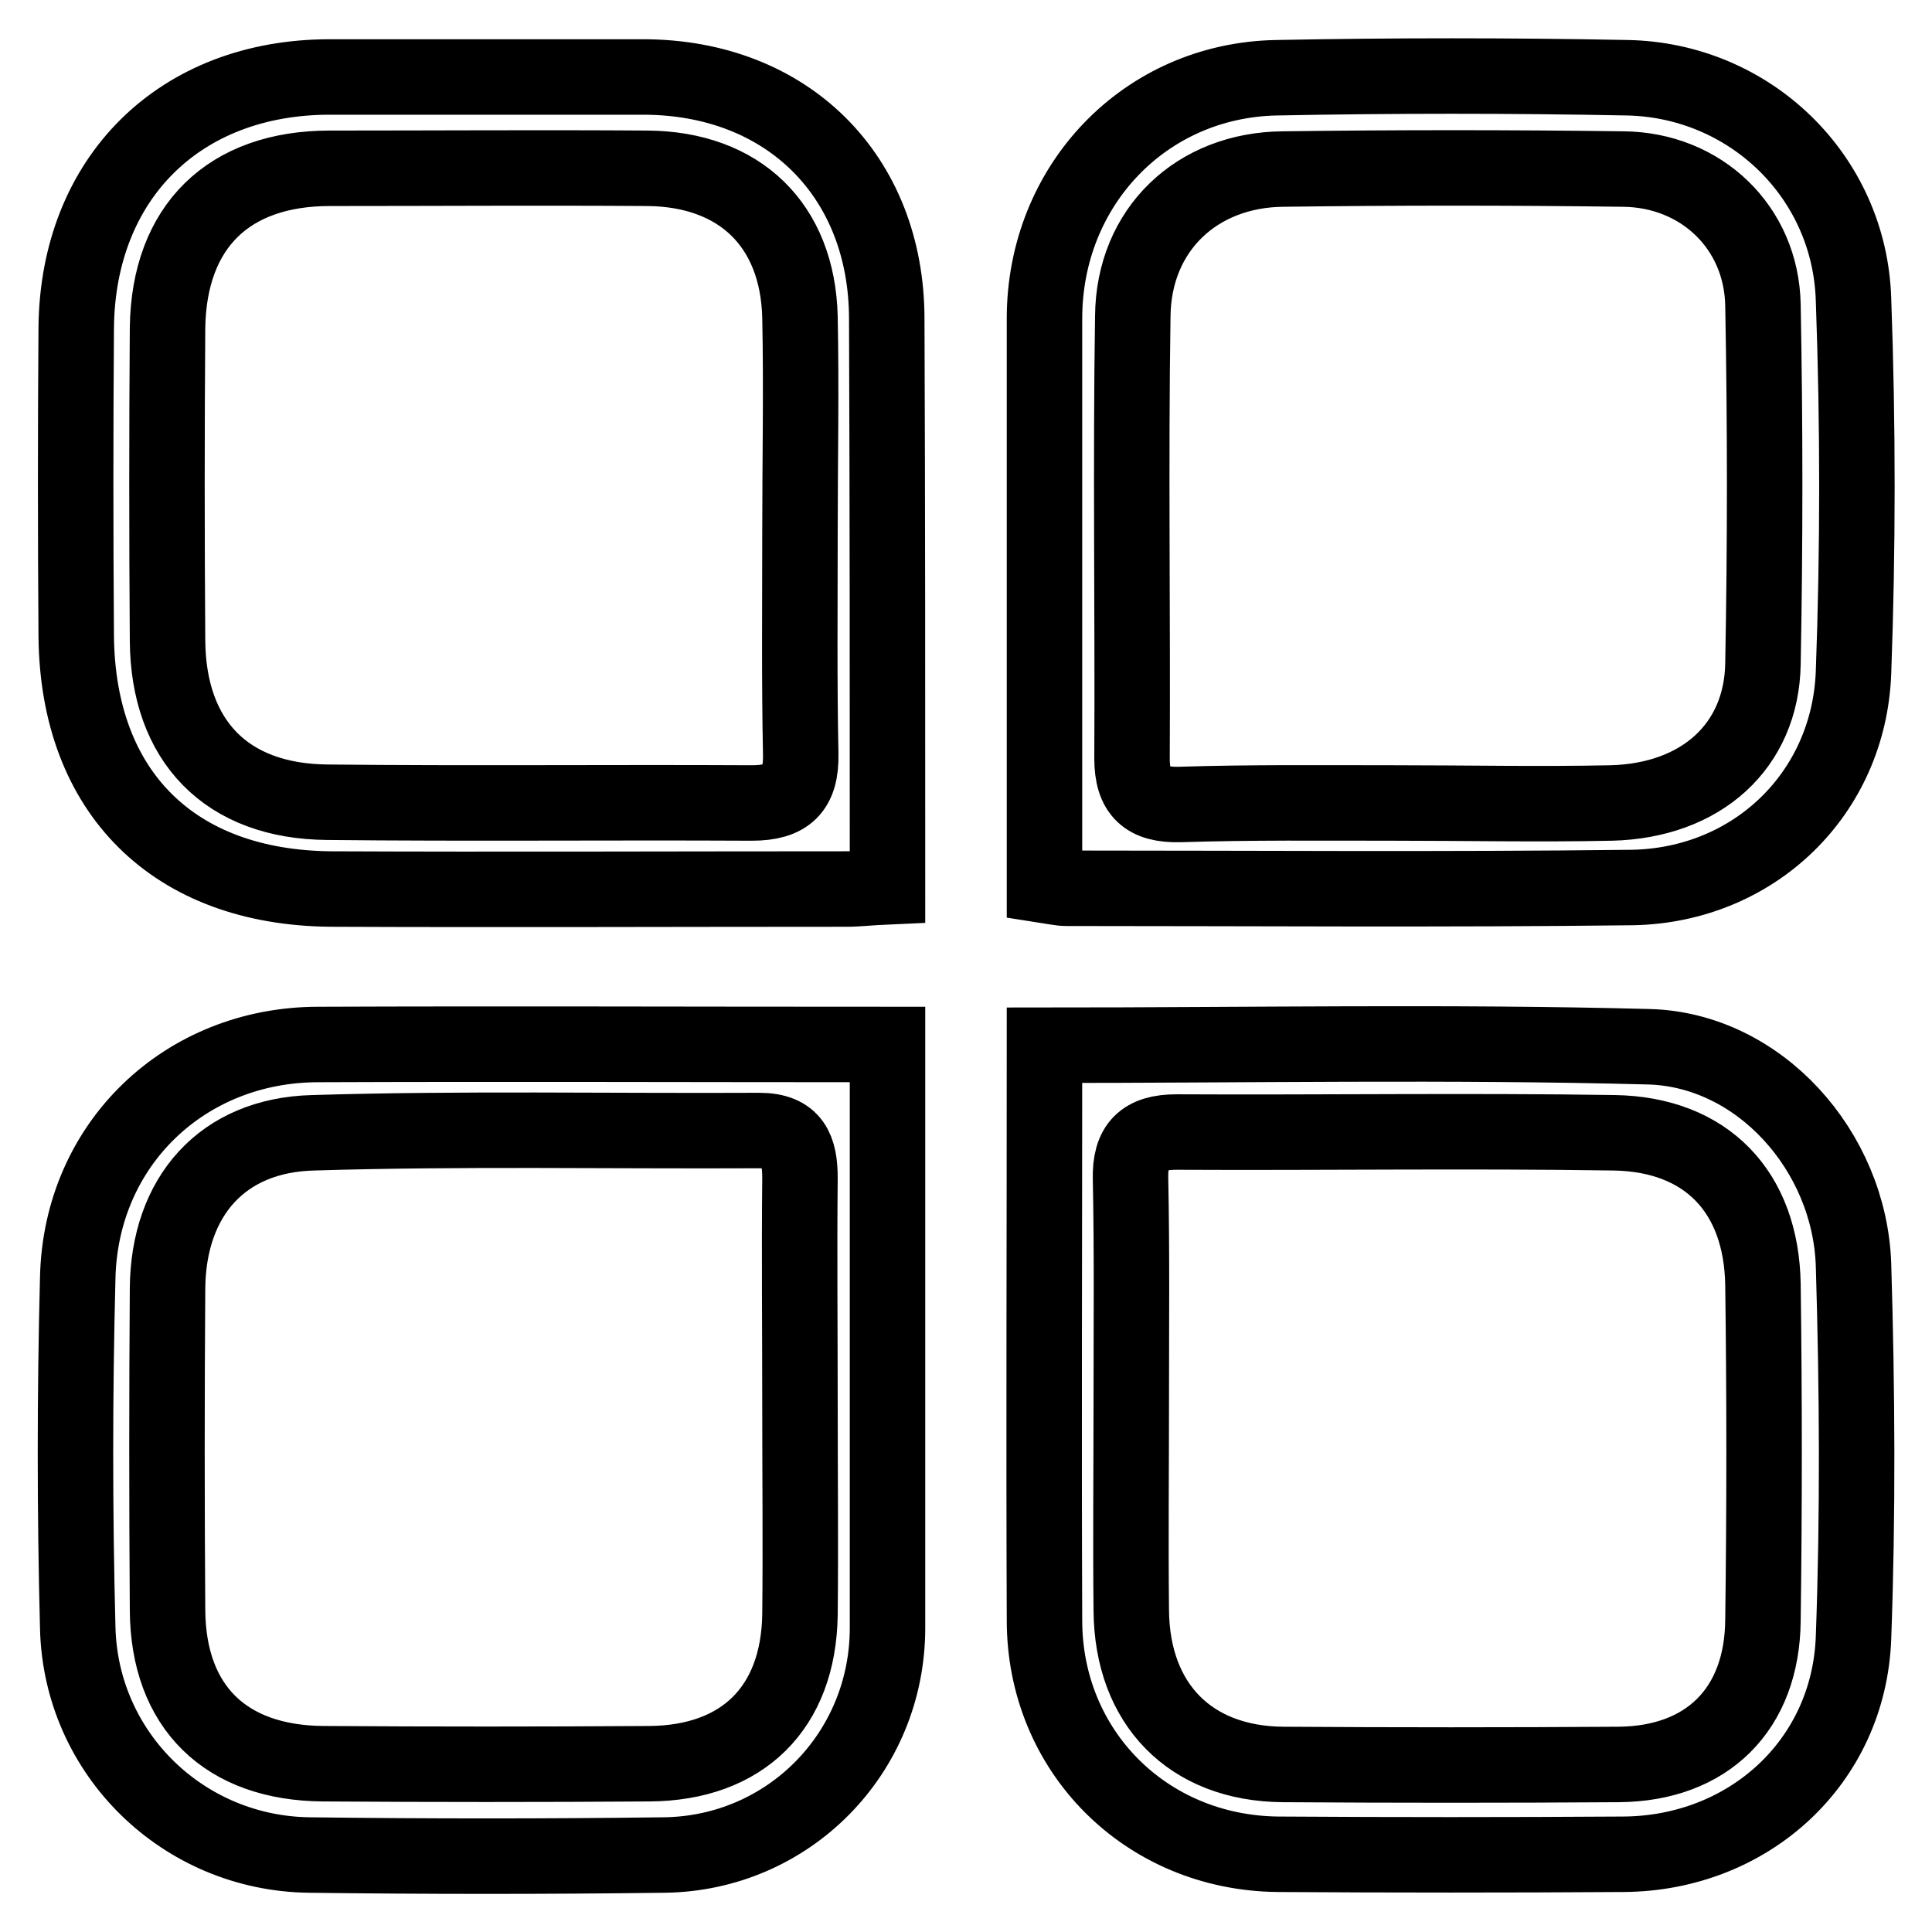
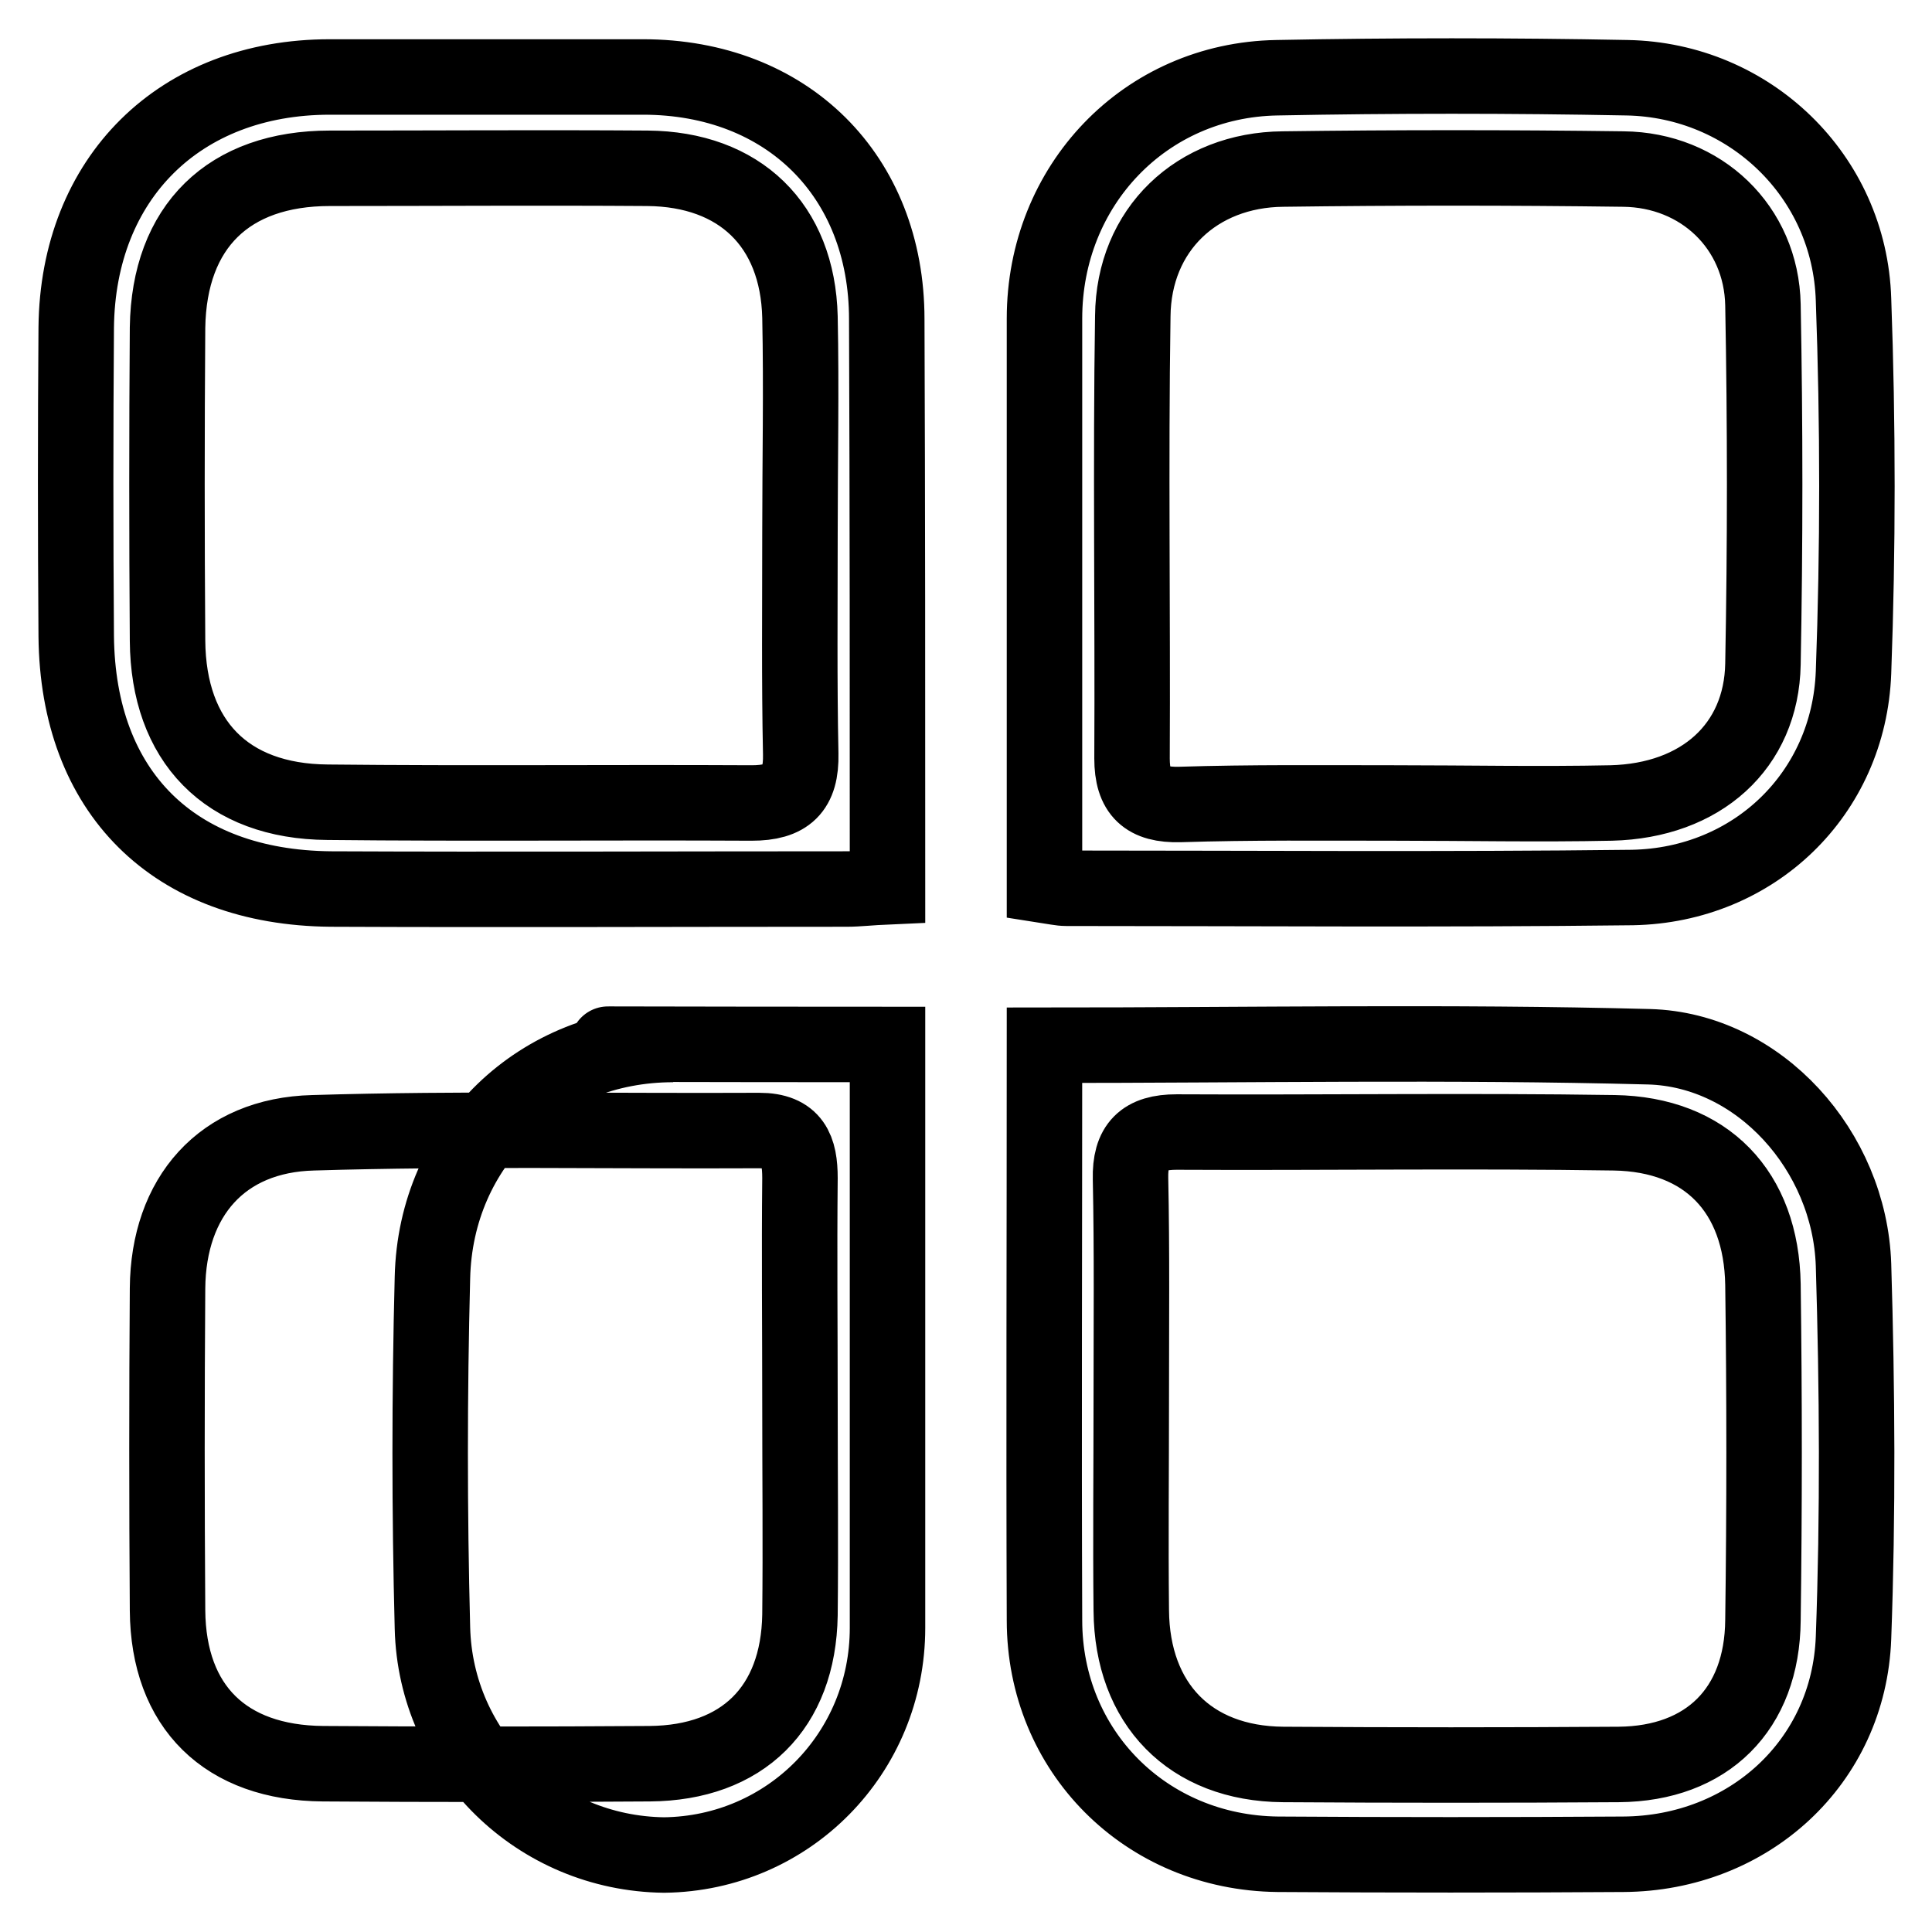
<svg xmlns="http://www.w3.org/2000/svg" version="1.1" x="0px" y="0px" viewBox="0 0 256 256" enable-background="new 0 0 256 256" xml:space="preserve">
  <g>
-     <path stroke-width="10" fill-opacity="0" stroke="#000000" d="M138.4,138.5c27.2,0,53.7-0.5,80.1,0.2c14.6,0.4,26.6,13.8,27.1,28.9c0.5,16.5,0.6,33,0,49.4 c-0.6,16.5-13.9,28.6-30.5,28.7c-15.3,0.1-30.5,0.1-45.8,0c-17.5-0.2-30.9-13.7-30.9-31C138.3,189.6,138.4,164.4,138.4,138.5z  M149.9,185.3c0,9.4-0.1,18.7,0,28.1c0.1,12.4,7.8,20.3,20.1,20.4c14.8,0.1,29.7,0.1,44.5,0c11.7-0.1,19-7.3,19.1-19.1 c0.2-14.8,0.2-29.7,0-44.5c-0.2-12.3-7.5-19.9-19.7-20.1c-19.3-0.3-38.6,0-58-0.1c-4.4,0-6.2,1.8-6.1,6.2 C150,165.8,149.9,175.6,149.9,185.3z M117.6,138.4c0,2.2,0,3.8,0,5.3c0,24,0,48,0,72c0,16.6-13.1,29.9-29.6,30.1 c-15.7,0.2-31.3,0.2-47,0c-16.7-0.2-30.3-13.4-30.7-30.1c-0.4-15.4-0.4-30.9,0-46.4c0.4-17.7,14.2-30.9,31.9-30.9 C66.9,138.3,91.8,138.4,117.6,138.4z M106,186c0-10-0.1-19.9,0-29.9c0-3.8-0.9-6.3-5.4-6.3c-19.7,0.1-39.4-0.3-59.1,0.3 c-12.1,0.3-19.2,8.5-19.3,20.6c-0.1,14.2-0.1,28.4,0,42.7c0.1,12.8,7.7,20.2,20.6,20.3c14.4,0.1,28.9,0.1,43.3,0 c12.3-0.1,19.7-7.4,19.9-19.7C106.1,204.7,106,195.4,106,186z M138.4,117.3c0-7.4,0-14.7,0-22c0-17.7,0-35.4,0-53.1 c0-17.6,13.3-31.6,30.8-31.9c15.4-0.3,30.9-0.3,46.4,0c16.2,0.3,29.5,13,30,29.4c0.6,16.5,0.6,33,0,49.4 c-0.6,16.1-13.2,28.2-29.3,28.5c-25,0.3-50,0.1-75,0.1C140.5,117.7,139.7,117.5,138.4,117.3z M184.8,106.4c9.6,0,19.1,0.2,28.7,0 c11.9-0.3,19.9-7.5,20.1-18.4c0.3-15.9,0.3-31.7,0-47.6c-0.2-10.3-8.2-17.9-18.5-18c-15-0.2-30.1-0.2-45.1,0 c-11.4,0.1-19.8,8-19.9,19.5c-0.3,19.5,0,39-0.1,58.6c0,4.5,1.9,6.2,6.3,6.1C165.7,106.3,175.3,106.4,184.8,106.4z M117.6,117.5 c-2.3,0.1-3.9,0.3-5.4,0.3c-22.8,0-45.6,0.1-68.4,0C23,117.6,10.3,105,10.1,84.3c-0.1-13.6-0.1-27.3,0-40.9 c0.2-19.8,13.7-33.2,33.6-33.2c13.8,0,27.7,0,41.5,0c19.1,0,32.3,13.1,32.3,32.1C117.6,67.1,117.6,91.9,117.6,117.5z M106,70.7 c0-9.6,0.2-19.1,0-28.7c-0.3-12.2-8-19.6-20.2-19.7c-14-0.1-28.1,0-42.1,0c-13.4,0-21.3,7.7-21.5,21.1c-0.1,13.8-0.1,27.7,0,41.5 c0.1,13.3,7.8,21.3,21.2,21.4c18.7,0.2,37.4,0,56.2,0.1c4.7,0,6.6-1.8,6.5-6.5C105.9,90.2,106,80.4,106,70.7z" />
+     <path stroke-width="10" fill-opacity="0" stroke="#000000" d="M138.4,138.5c27.2,0,53.7-0.5,80.1,0.2c14.6,0.4,26.6,13.8,27.1,28.9c0.5,16.5,0.6,33,0,49.4 c-0.6,16.5-13.9,28.6-30.5,28.7c-15.3,0.1-30.5,0.1-45.8,0c-17.5-0.2-30.9-13.7-30.9-31C138.3,189.6,138.4,164.4,138.4,138.5z  M149.9,185.3c0,9.4-0.1,18.7,0,28.1c0.1,12.4,7.8,20.3,20.1,20.4c14.8,0.1,29.7,0.1,44.5,0c11.7-0.1,19-7.3,19.1-19.1 c0.2-14.8,0.2-29.7,0-44.5c-0.2-12.3-7.5-19.9-19.7-20.1c-19.3-0.3-38.6,0-58-0.1c-4.4,0-6.2,1.8-6.1,6.2 C150,165.8,149.9,175.6,149.9,185.3z M117.6,138.4c0,2.2,0,3.8,0,5.3c0,24,0,48,0,72c0,16.6-13.1,29.9-29.6,30.1 c-16.7-0.2-30.3-13.4-30.7-30.1c-0.4-15.4-0.4-30.9,0-46.4c0.4-17.7,14.2-30.9,31.9-30.9 C66.9,138.3,91.8,138.4,117.6,138.4z M106,186c0-10-0.1-19.9,0-29.9c0-3.8-0.9-6.3-5.4-6.3c-19.7,0.1-39.4-0.3-59.1,0.3 c-12.1,0.3-19.2,8.5-19.3,20.6c-0.1,14.2-0.1,28.4,0,42.7c0.1,12.8,7.7,20.2,20.6,20.3c14.4,0.1,28.9,0.1,43.3,0 c12.3-0.1,19.7-7.4,19.9-19.7C106.1,204.7,106,195.4,106,186z M138.4,117.3c0-7.4,0-14.7,0-22c0-17.7,0-35.4,0-53.1 c0-17.6,13.3-31.6,30.8-31.9c15.4-0.3,30.9-0.3,46.4,0c16.2,0.3,29.5,13,30,29.4c0.6,16.5,0.6,33,0,49.4 c-0.6,16.1-13.2,28.2-29.3,28.5c-25,0.3-50,0.1-75,0.1C140.5,117.7,139.7,117.5,138.4,117.3z M184.8,106.4c9.6,0,19.1,0.2,28.7,0 c11.9-0.3,19.9-7.5,20.1-18.4c0.3-15.9,0.3-31.7,0-47.6c-0.2-10.3-8.2-17.9-18.5-18c-15-0.2-30.1-0.2-45.1,0 c-11.4,0.1-19.8,8-19.9,19.5c-0.3,19.5,0,39-0.1,58.6c0,4.5,1.9,6.2,6.3,6.1C165.7,106.3,175.3,106.4,184.8,106.4z M117.6,117.5 c-2.3,0.1-3.9,0.3-5.4,0.3c-22.8,0-45.6,0.1-68.4,0C23,117.6,10.3,105,10.1,84.3c-0.1-13.6-0.1-27.3,0-40.9 c0.2-19.8,13.7-33.2,33.6-33.2c13.8,0,27.7,0,41.5,0c19.1,0,32.3,13.1,32.3,32.1C117.6,67.1,117.6,91.9,117.6,117.5z M106,70.7 c0-9.6,0.2-19.1,0-28.7c-0.3-12.2-8-19.6-20.2-19.7c-14-0.1-28.1,0-42.1,0c-13.4,0-21.3,7.7-21.5,21.1c-0.1,13.8-0.1,27.7,0,41.5 c0.1,13.3,7.8,21.3,21.2,21.4c18.7,0.2,37.4,0,56.2,0.1c4.7,0,6.6-1.8,6.5-6.5C105.9,90.2,106,80.4,106,70.7z" />
  </g>
</svg>